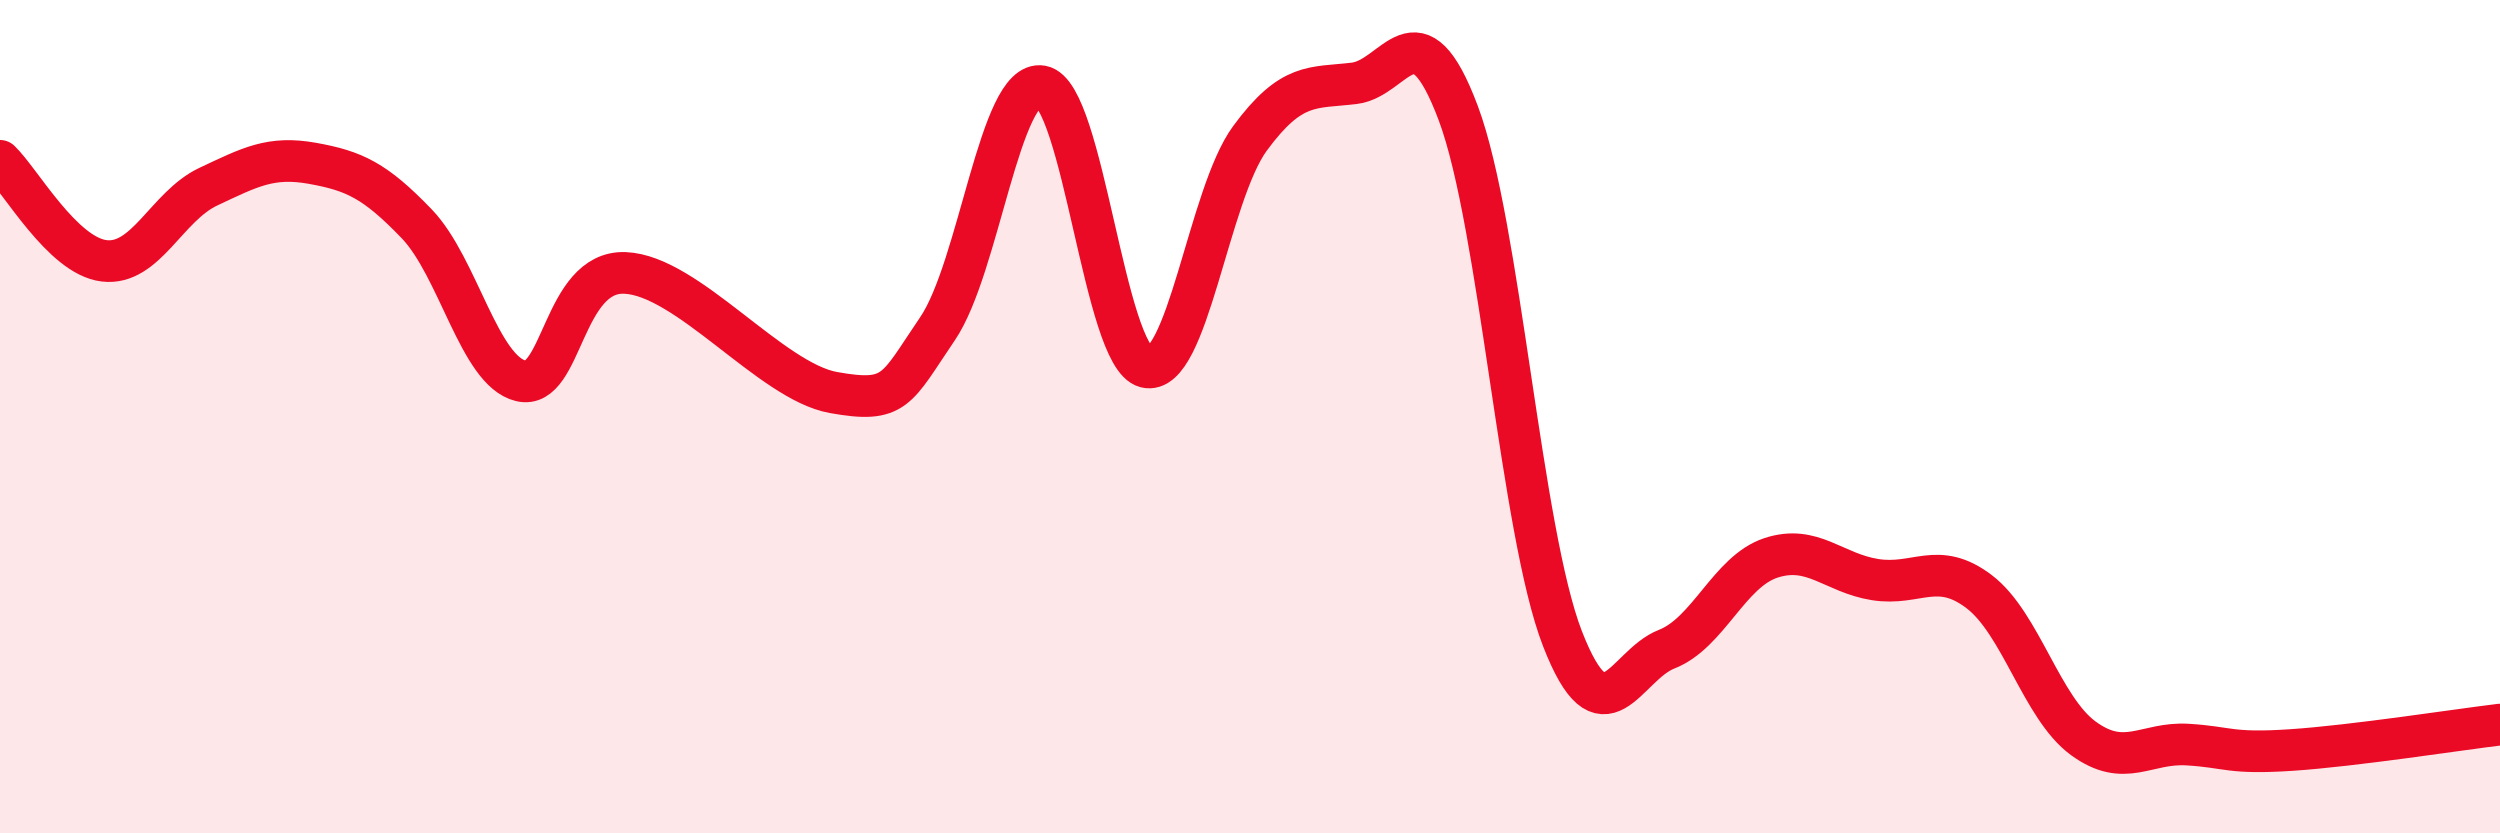
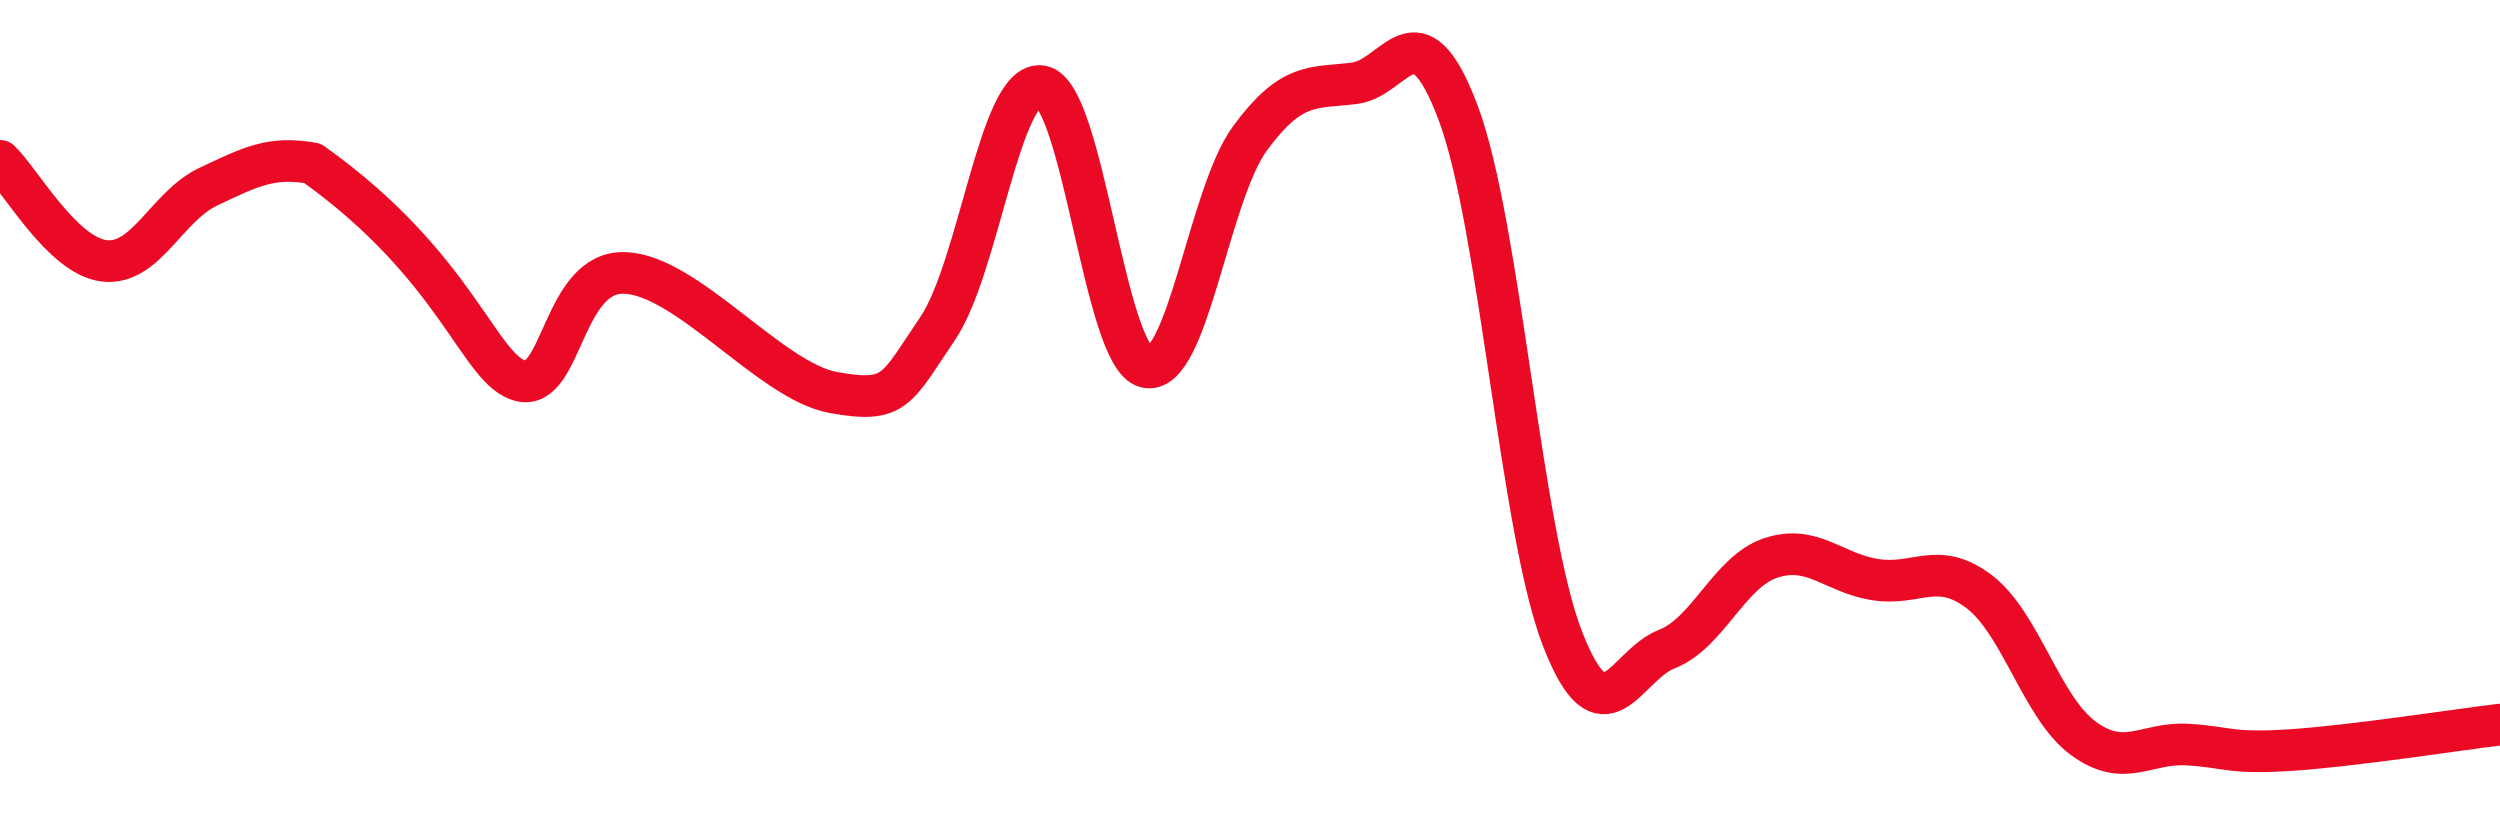
<svg xmlns="http://www.w3.org/2000/svg" width="60" height="20" viewBox="0 0 60 20">
-   <path d="M 0,3.86 C 0.5,4.34 1.5,6.14 2.5,6.26 C 3.5,6.38 4,4.95 5,4.48 C 6,4.01 6.5,3.74 7.5,3.92 C 8.5,4.1 9,4.33 10,5.37 C 11,6.41 11.5,8.9 12.5,9.14 C 13.5,9.38 13.5,6.49 15,6.55 C 16.5,6.61 18.5,9.15 20,9.42 C 21.5,9.69 21.5,9.36 22.5,7.89 C 23.5,6.42 24,1.89 25,2.07 C 26,2.25 26.5,8.56 27.5,8.81 C 28.5,9.06 29,4.68 30,3.32 C 31,1.96 31.5,2.12 32.5,2 C 33.5,1.88 34,0.05 35,2.72 C 36,5.39 36.5,12.76 37.5,15.33 C 38.5,17.9 39,15.97 40,15.58 C 41,15.19 41.5,13.72 42.5,13.39 C 43.5,13.06 44,13.75 45,13.91 C 46,14.07 46.5,13.44 47.5,14.2 C 48.5,14.96 49,16.99 50,17.72 C 51,18.45 51.5,17.81 52.5,17.87 C 53.5,17.93 53.5,18.1 55,18 C 56.5,17.9 59,17.51 60,17.39L60 20L0 20Z" fill="#EB0A25" opacity="0.1" stroke-linecap="round" stroke-linejoin="round" />
-   <path d="M 0,3.86 C 0.5,4.34 1.5,6.14 2.5,6.26 C 3.5,6.38 4,4.95 5,4.48 C 6,4.01 6.5,3.74 7.5,3.92 C 8.5,4.1 9,4.33 10,5.37 C 11,6.41 11.5,8.9 12.5,9.14 C 13.5,9.38 13.5,6.49 15,6.55 C 16.5,6.61 18.5,9.15 20,9.42 C 21.5,9.69 21.5,9.36 22.5,7.89 C 23.5,6.42 24,1.89 25,2.07 C 26,2.25 26.5,8.56 27.5,8.81 C 28.5,9.06 29,4.68 30,3.32 C 31,1.96 31.5,2.12 32.5,2 C 33.5,1.88 34,0.05 35,2.72 C 36,5.39 36.5,12.76 37.5,15.33 C 38.5,17.9 39,15.97 40,15.58 C 41,15.19 41.5,13.72 42.5,13.39 C 43.5,13.06 44,13.75 45,13.91 C 46,14.07 46.5,13.44 47.5,14.2 C 48.5,14.96 49,16.99 50,17.72 C 51,18.45 51.5,17.81 52.5,17.87 C 53.5,17.93 53.5,18.1 55,18 C 56.5,17.9 59,17.51 60,17.39" stroke="#EB0A25" stroke-width="1" fill="none" stroke-linecap="round" stroke-linejoin="round" />
+   <path d="M 0,3.86 C 0.5,4.34 1.5,6.14 2.5,6.26 C 3.5,6.38 4,4.95 5,4.48 C 6,4.01 6.5,3.74 7.5,3.92 C 11,6.41 11.5,8.9 12.5,9.14 C 13.5,9.38 13.5,6.49 15,6.55 C 16.5,6.61 18.5,9.15 20,9.42 C 21.5,9.69 21.5,9.36 22.5,7.89 C 23.5,6.42 24,1.89 25,2.07 C 26,2.25 26.5,8.56 27.5,8.81 C 28.5,9.06 29,4.68 30,3.32 C 31,1.96 31.5,2.12 32.5,2 C 33.5,1.88 34,0.05 35,2.72 C 36,5.39 36.5,12.76 37.5,15.33 C 38.5,17.9 39,15.97 40,15.58 C 41,15.19 41.5,13.72 42.5,13.39 C 43.5,13.06 44,13.75 45,13.91 C 46,14.07 46.5,13.44 47.5,14.2 C 48.5,14.96 49,16.99 50,17.72 C 51,18.45 51.5,17.81 52.5,17.87 C 53.5,17.93 53.5,18.1 55,18 C 56.5,17.9 59,17.51 60,17.39" stroke="#EB0A25" stroke-width="1" fill="none" stroke-linecap="round" stroke-linejoin="round" />
</svg>